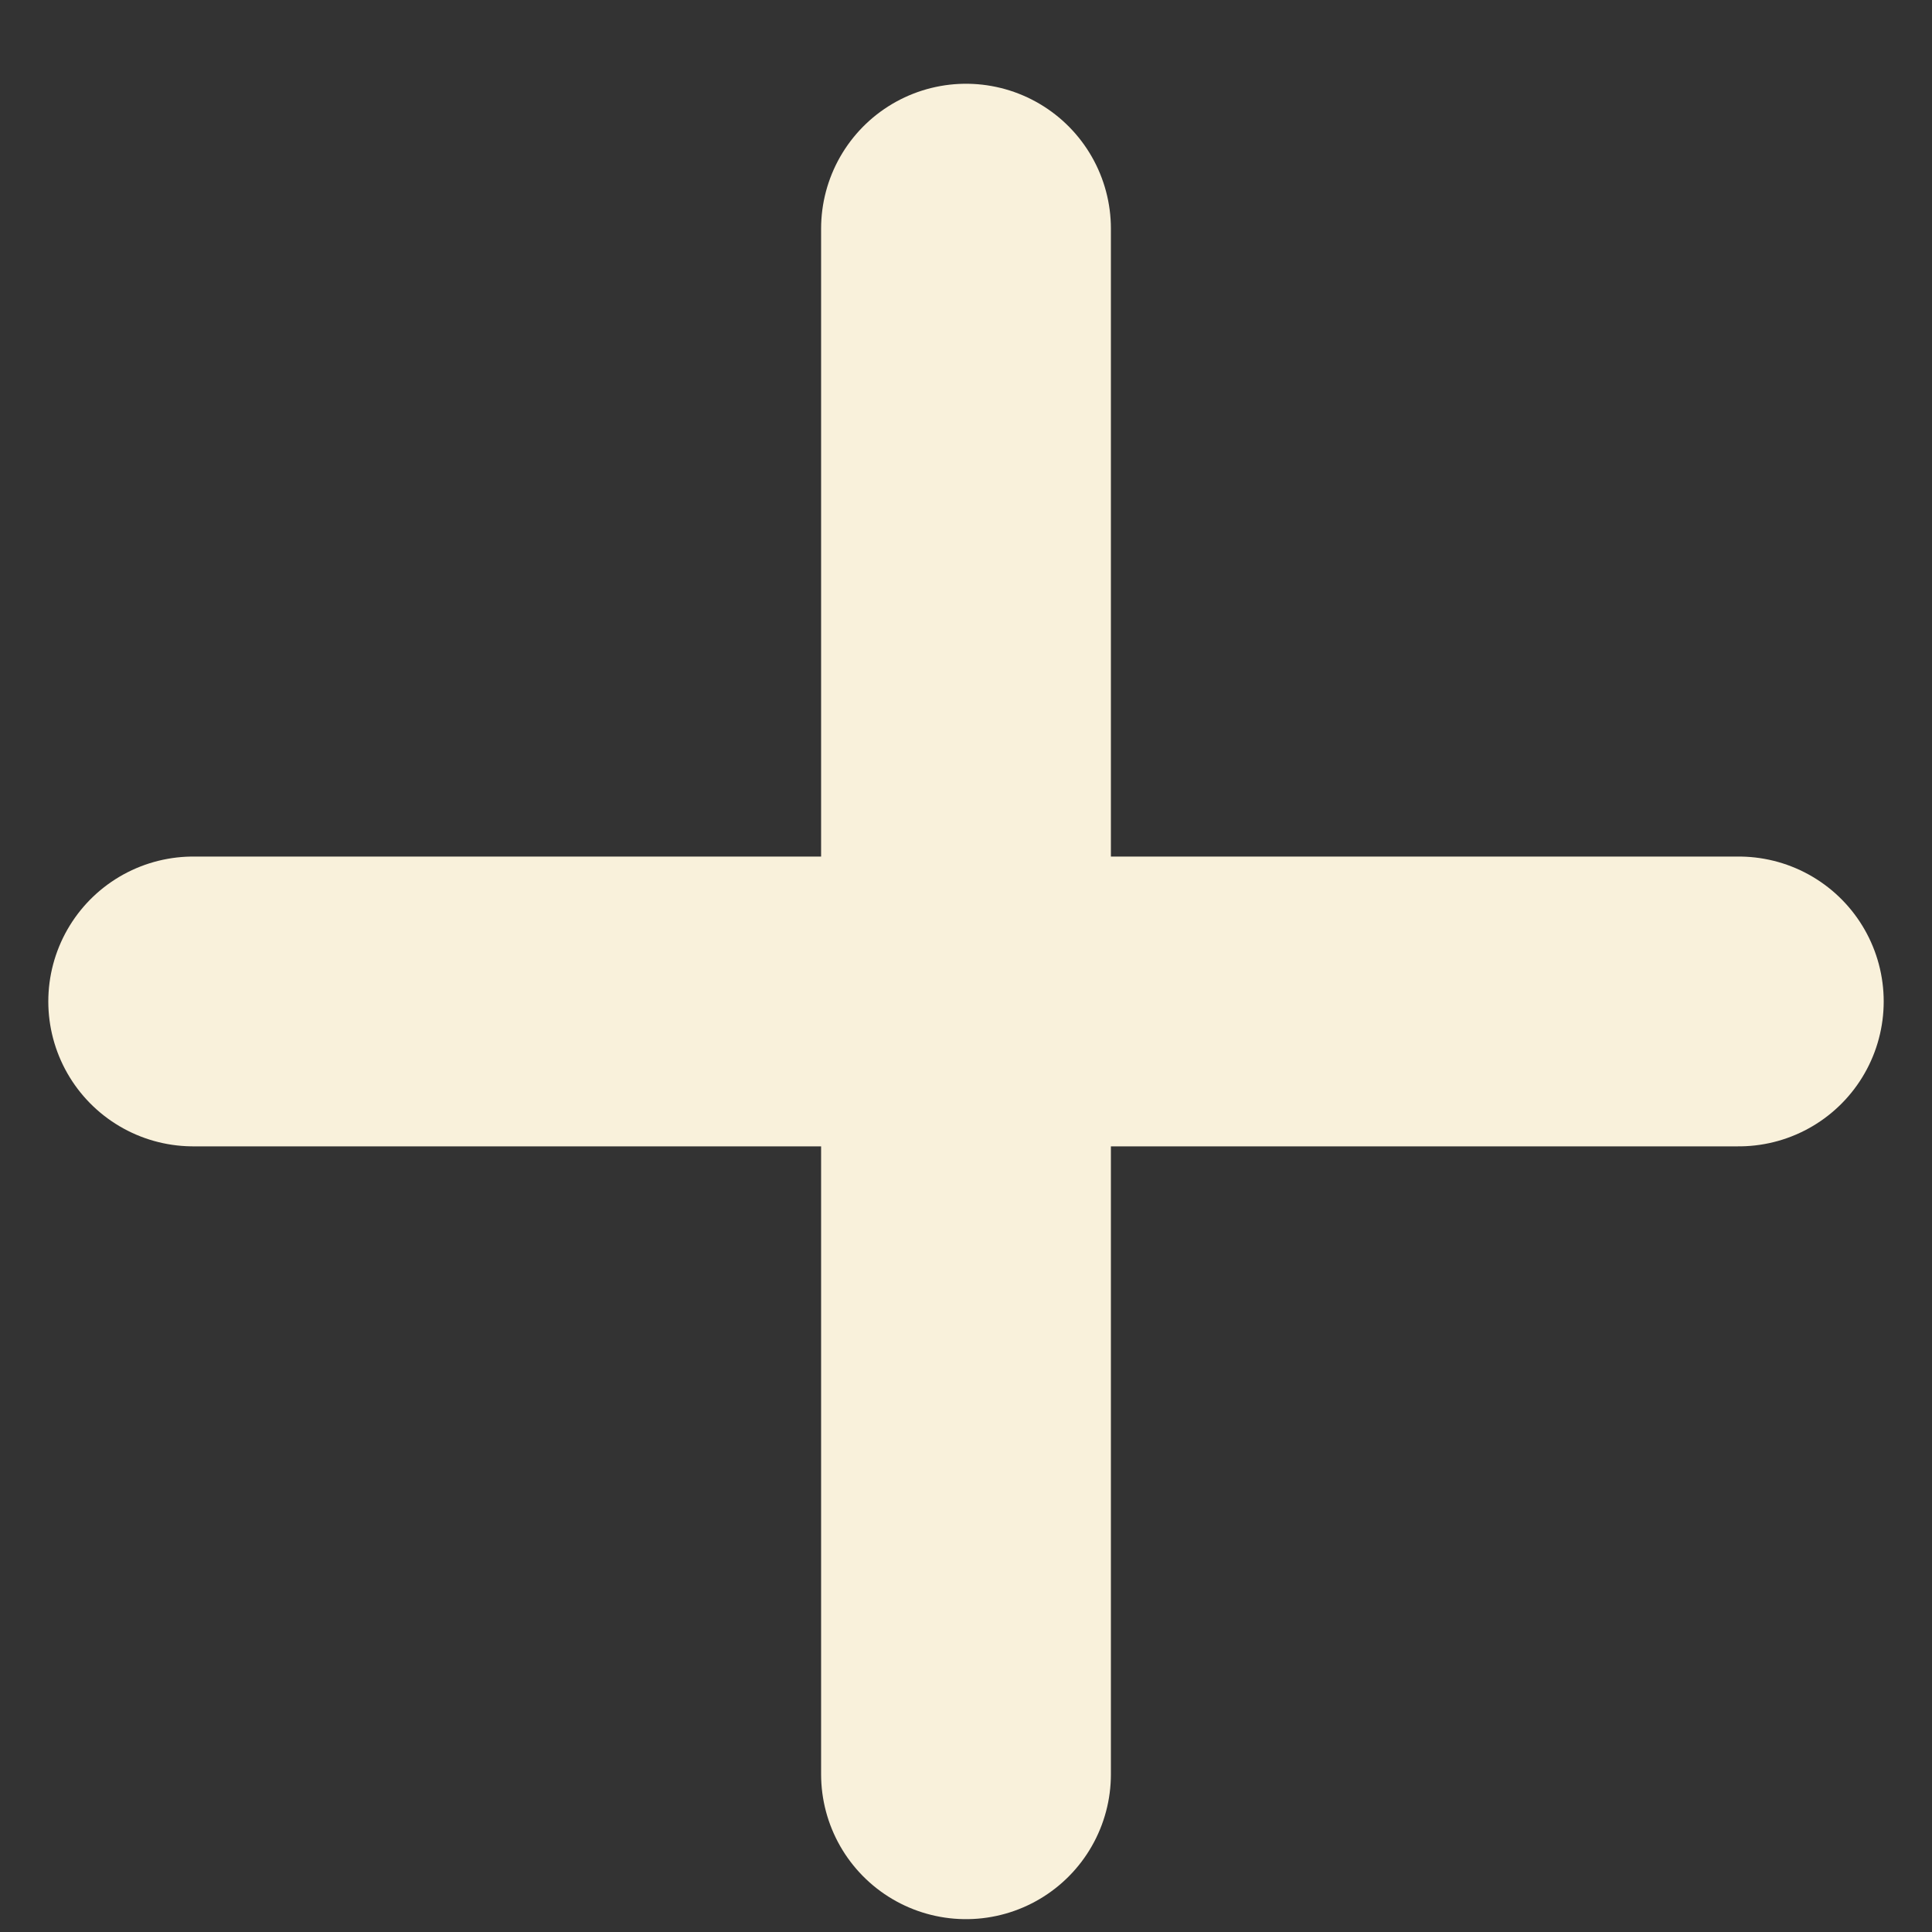
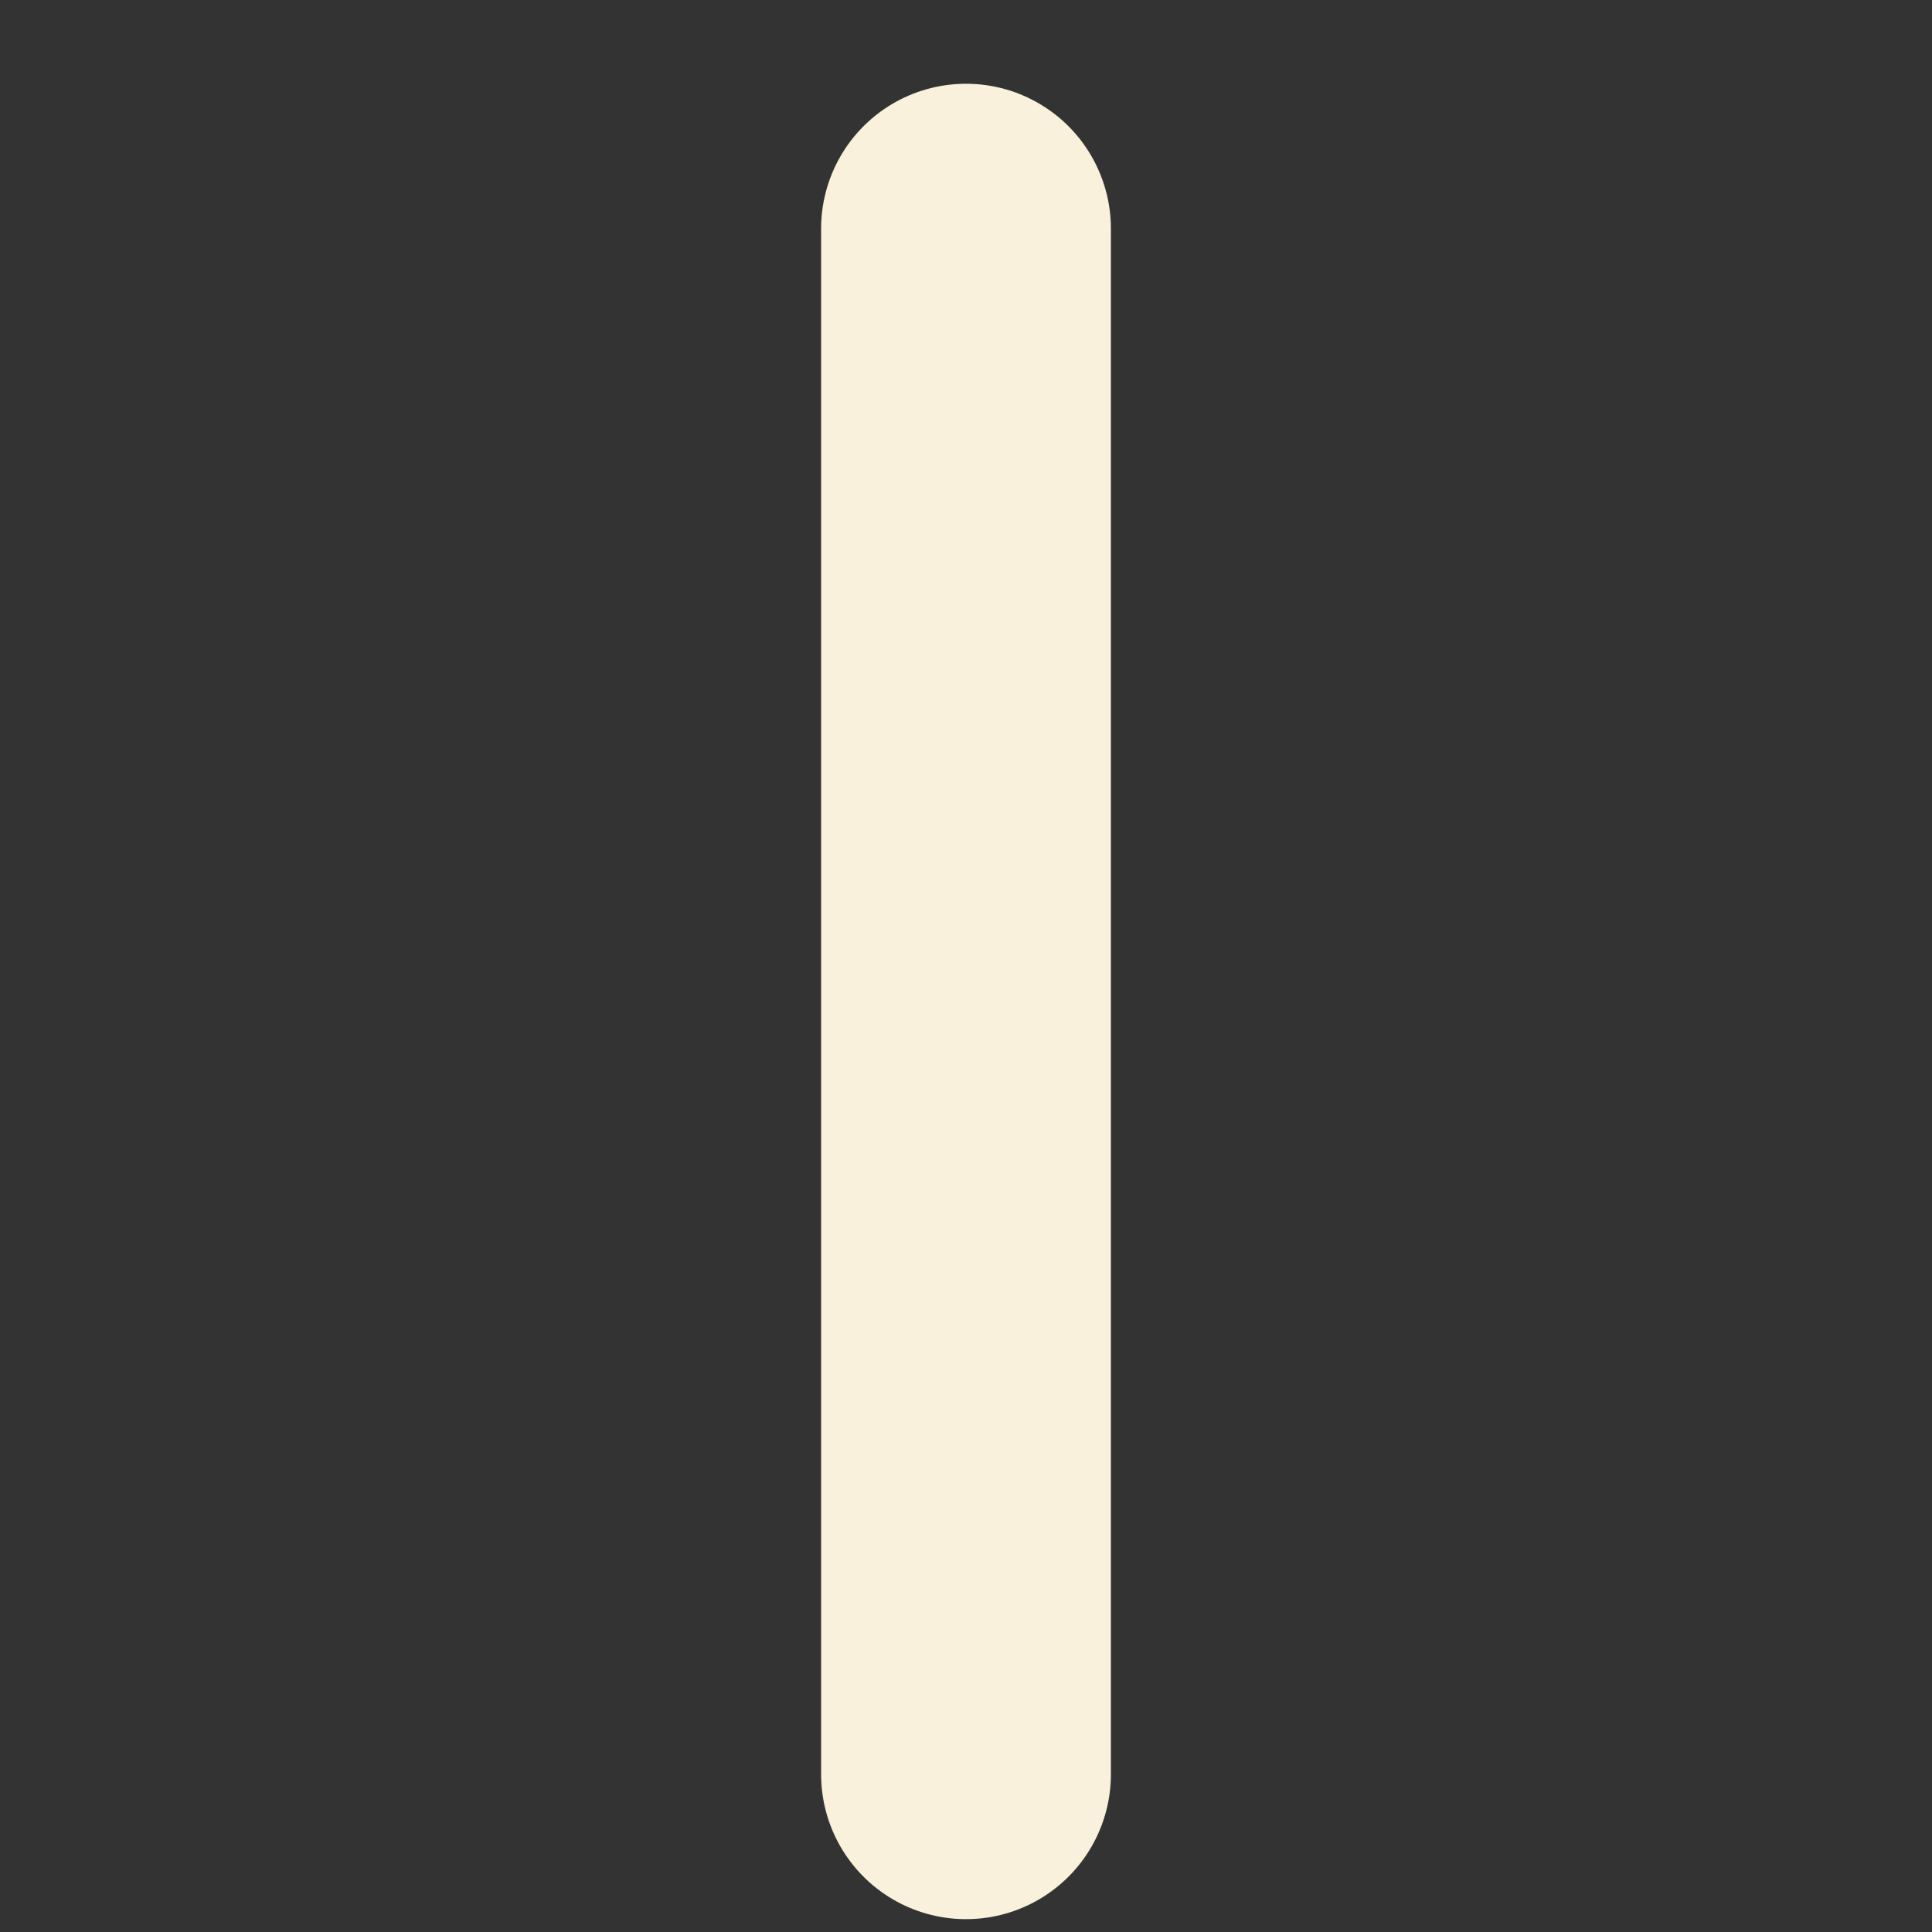
<svg xmlns="http://www.w3.org/2000/svg" width="20" height="20" viewBox="0 0 20 20" fill="none">
  <rect x="0" y="0" width="20" height="20" fill="#333333" stroke="none" />
  <path d="M10 2.367V18.367" stroke="#F9F1DB" stroke-width="3" stroke-linecap="round" />
-   <path d="M18 10.367L2 10.367" stroke="#F9F1DB" stroke-width="3" stroke-linecap="round" />
</svg>